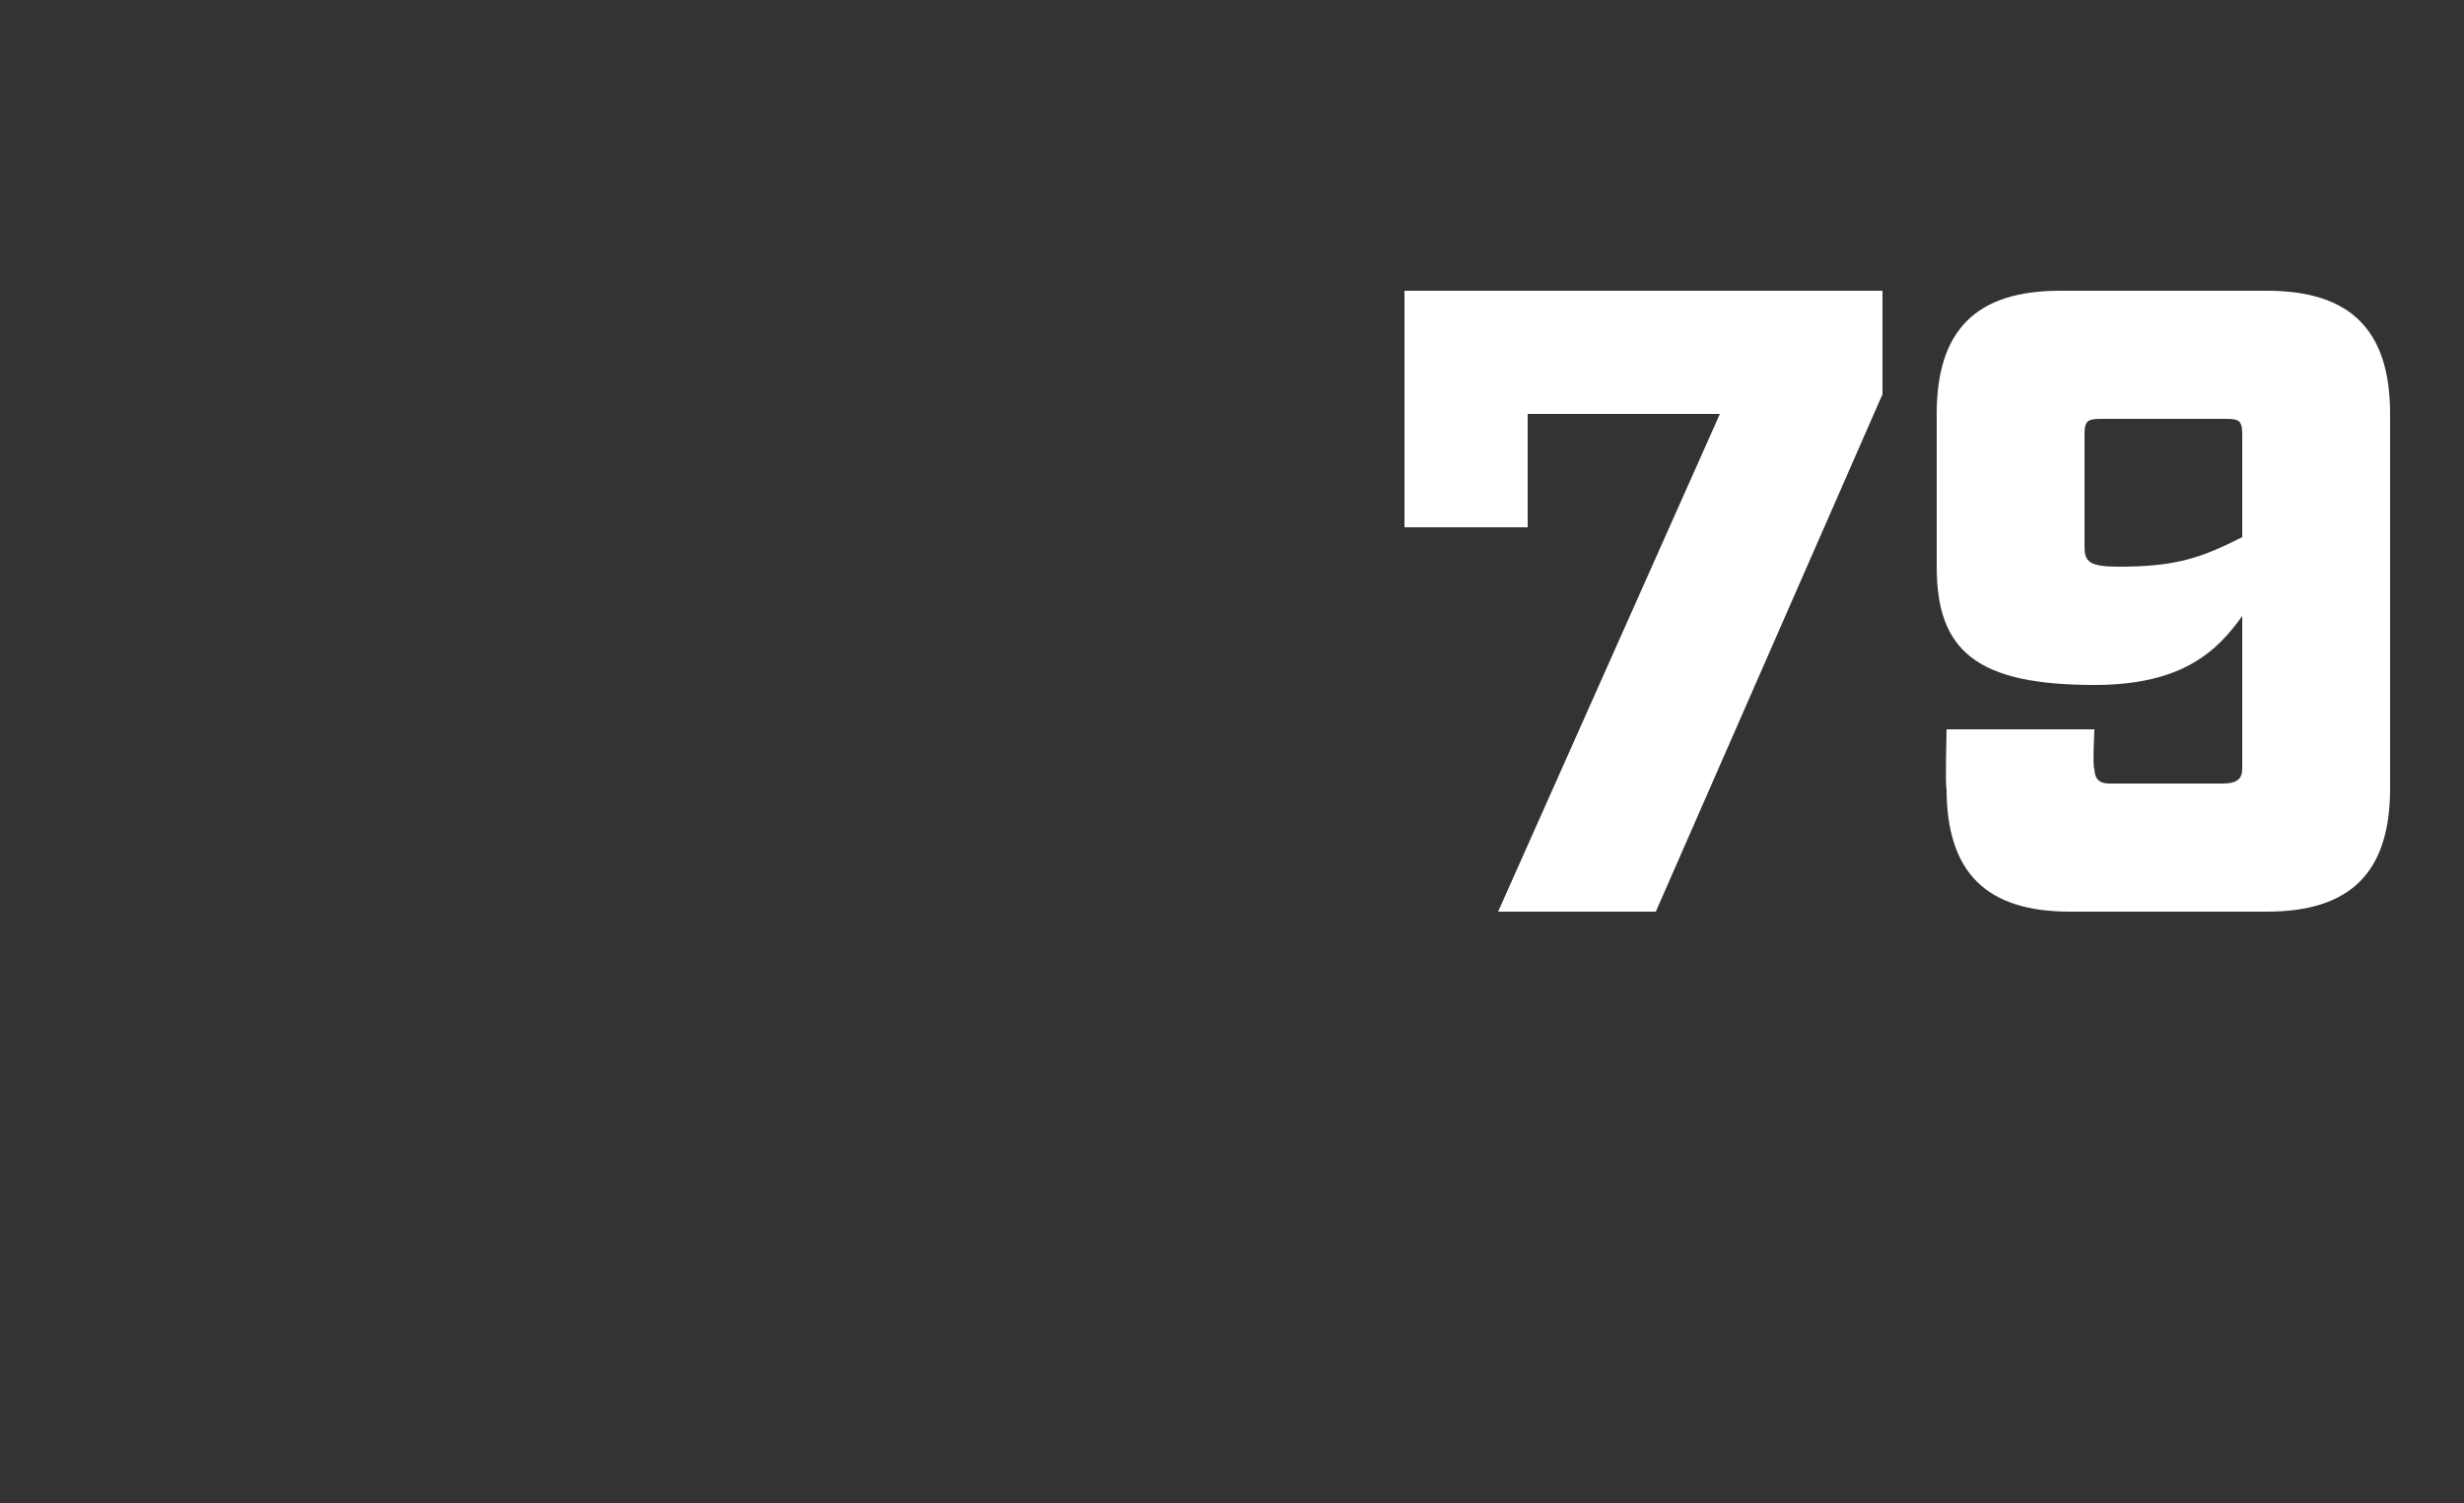
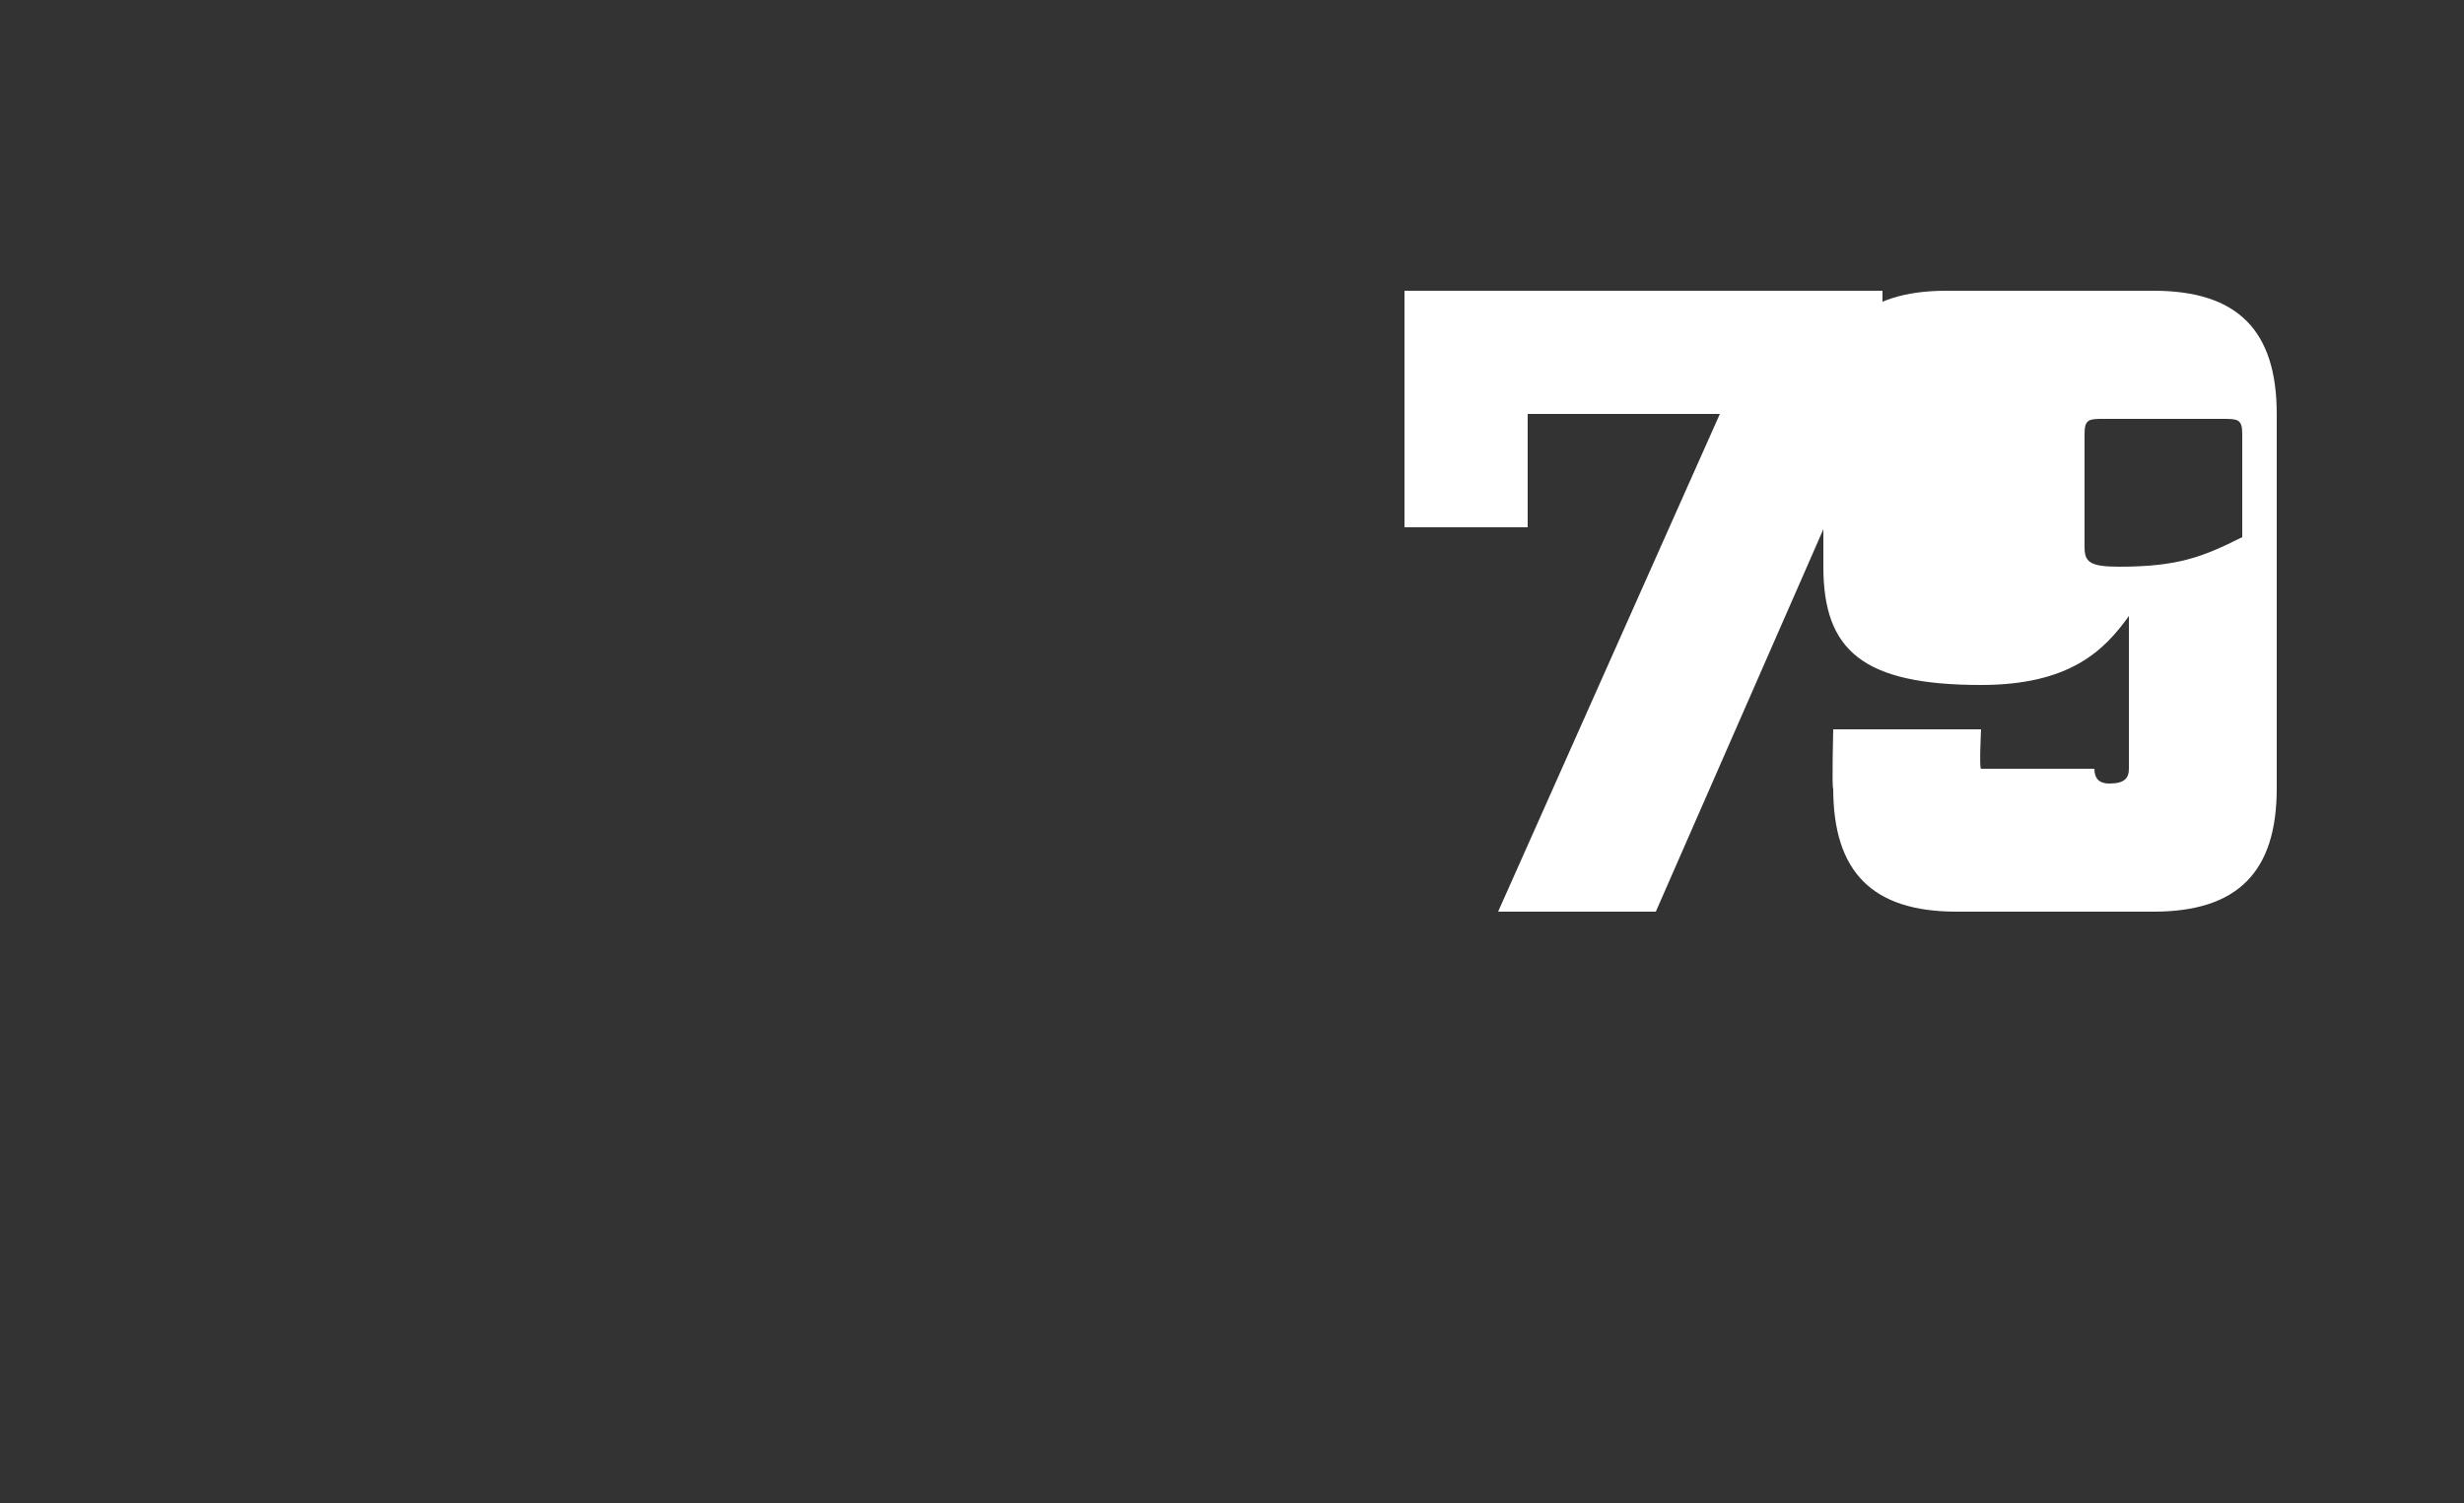
<svg xmlns="http://www.w3.org/2000/svg" version="1.1" width="50px" height="30.5px" viewBox="0 -5 50 30.5" style="top:-5px">
  <rect x="0" y="-5" width="50" height="30.5" fill="#333333" stroke="none" />
  <desc>79</desc>
  <defs />
  <g id="Polygon97437">
-     <path d="m38.2 3l-4.6 10.5l-3.2 0l4.5-10.1l-3.9 0l0 2.3l-2.5 0l0-4.8l9.7 0l0 2.1zm4.3 7.6c0 .2.1.3.3.3c0 0 2.3 0 2.3 0c.3 0 .4-.1.4-.3c0 0 0-3.1 0-3.1c-.5.7-1.2 1.4-3 1.4c-2.4 0-3.2-.7-3.2-2.4c0 0 0-3.1 0-3.1c0-1.7.8-2.5 2.5-2.5c0 0 4.2 0 4.2 0c1.7 0 2.5.8 2.5 2.5c0 0 0 7.6 0 7.6c0 1.7-.8 2.5-2.5 2.5c0 0-4 0-4 0c-1.7 0-2.5-.8-2.5-2.5c-.03.02 0-1.2 0-1.2l3 0c0 0-.04.8 0 .8zm3-6.8c0-.3-.1-.3-.4-.3c0 0-2.4 0-2.4 0c-.3 0-.4 0-.4.3c0 0 0 2.3 0 2.3c0 .3.1.4.7.4c1.2 0 1.7-.2 2.5-.6c0 0 0-2.1 0-2.1z" stroke="none" fill="#fff" />
+     <path d="m38.2 3l-4.6 10.5l-3.2 0l4.5-10.1l-3.9 0l0 2.3l-2.5 0l0-4.8l9.7 0l0 2.1zm4.3 7.6c0 .2.1.3.3.3c.3 0 .4-.1.4-.3c0 0 0-3.1 0-3.1c-.5.7-1.2 1.4-3 1.4c-2.4 0-3.2-.7-3.2-2.4c0 0 0-3.1 0-3.1c0-1.7.8-2.5 2.5-2.5c0 0 4.2 0 4.2 0c1.7 0 2.5.8 2.5 2.5c0 0 0 7.6 0 7.6c0 1.7-.8 2.5-2.5 2.5c0 0-4 0-4 0c-1.7 0-2.5-.8-2.5-2.5c-.03.02 0-1.2 0-1.2l3 0c0 0-.04.8 0 .8zm3-6.8c0-.3-.1-.3-.4-.3c0 0-2.4 0-2.4 0c-.3 0-.4 0-.4.3c0 0 0 2.3 0 2.3c0 .3.1.4.7.4c1.2 0 1.7-.2 2.5-.6c0 0 0-2.1 0-2.1z" stroke="none" fill="#fff" />
  </g>
</svg>